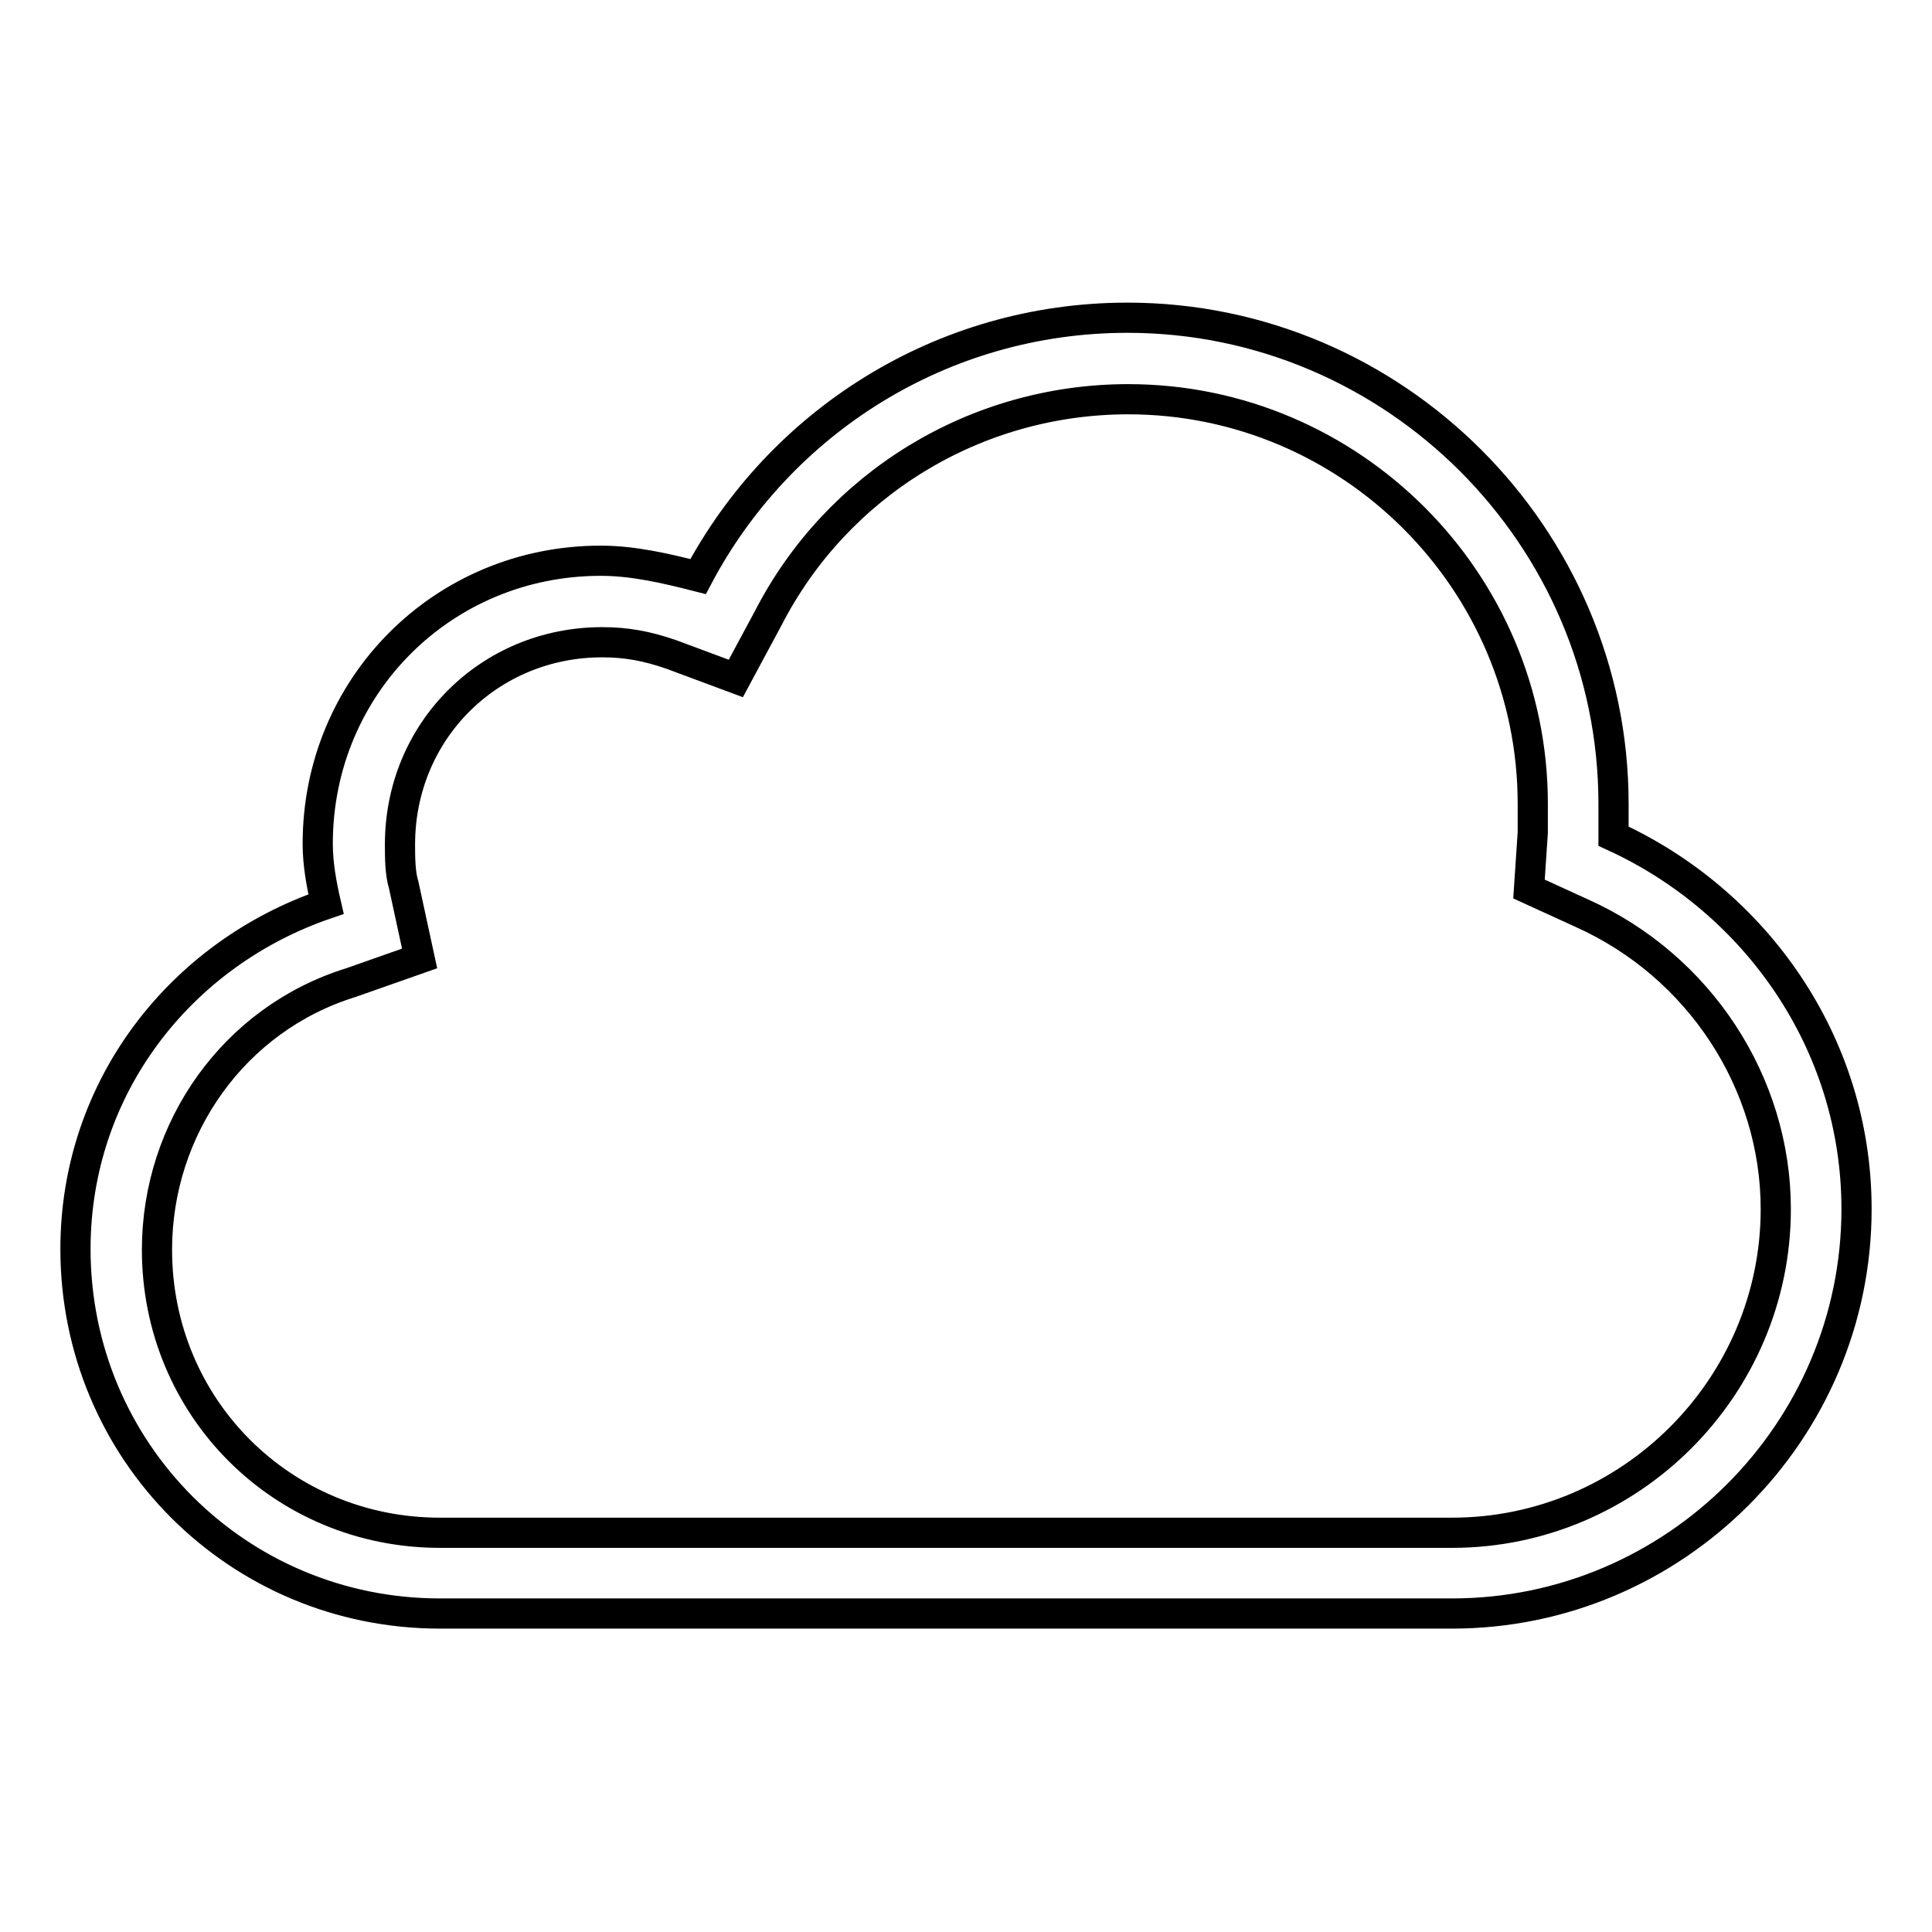
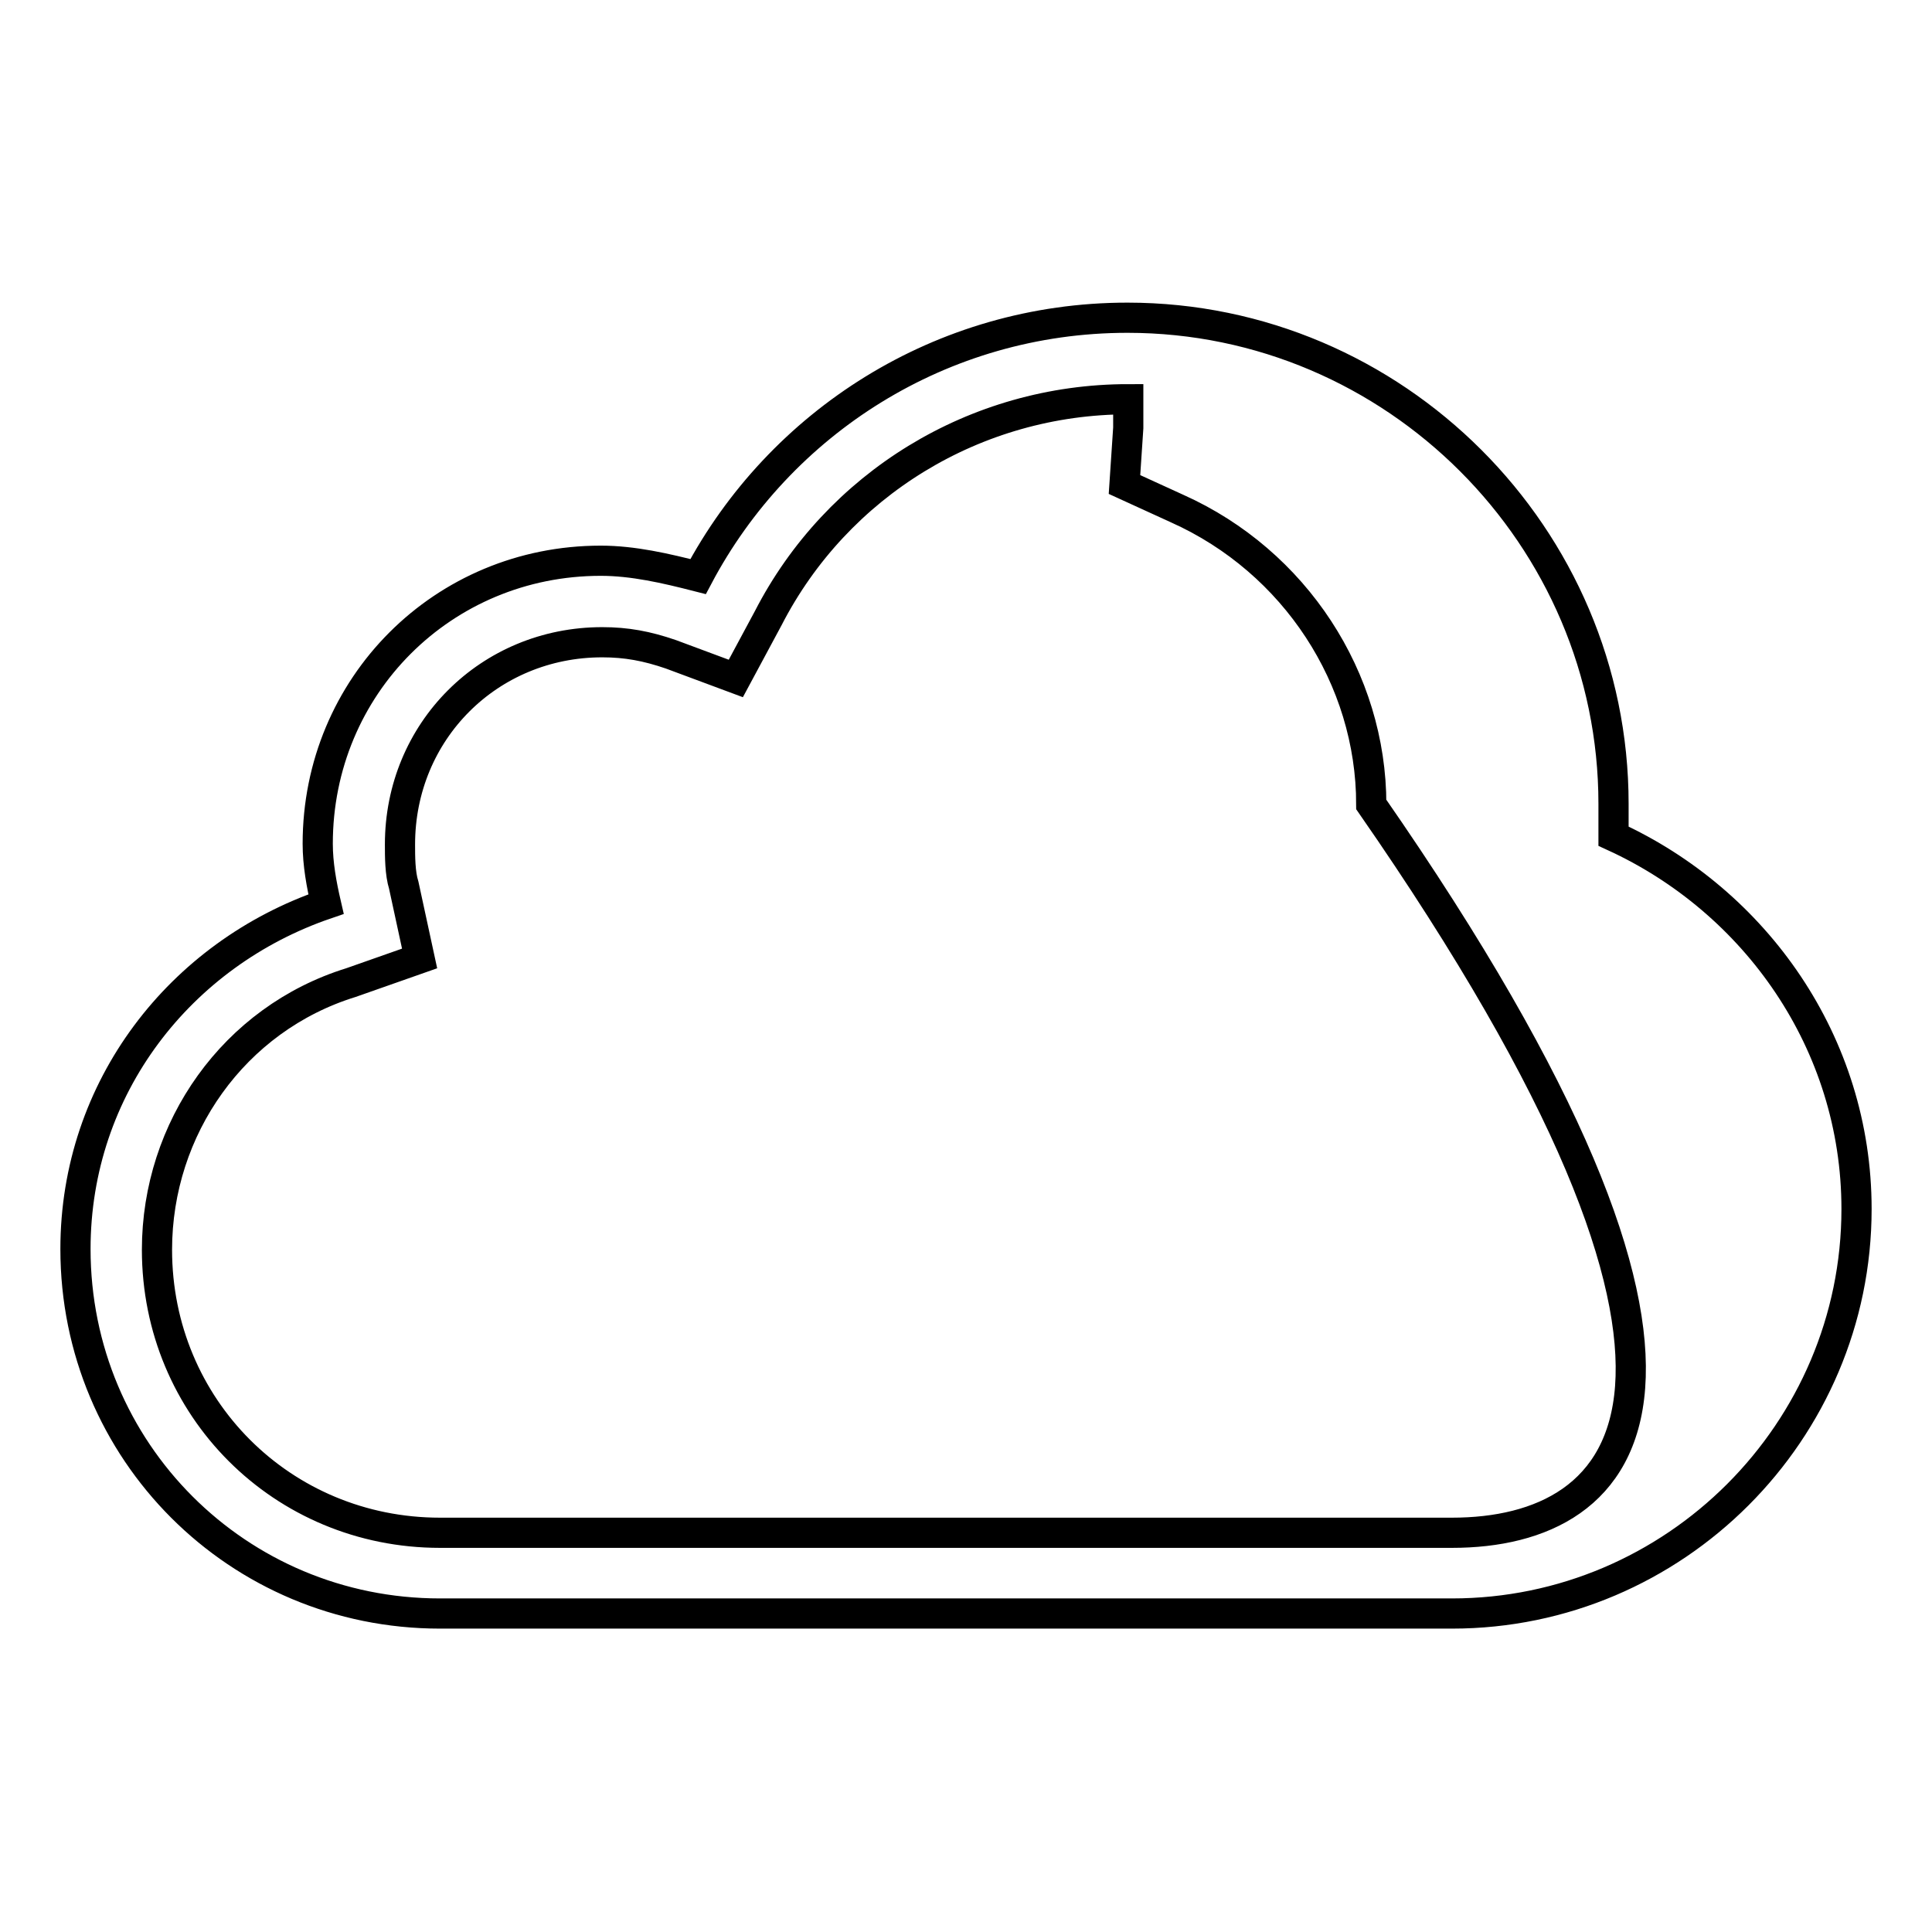
<svg xmlns="http://www.w3.org/2000/svg" version="1.1" x="0px" y="0px" viewBox="0 0 256 256" enable-background="new 0 0 256 256" xml:space="preserve">
  <g>
-     <path stroke-width="4" fill-opacity="0" stroke="#000000" d="M213.8,110.8c0-1.6,0-2.7,0-4.3c0-35.4-29-64.4-64.4-64.4c-24.7,0-46.1,13.9-56.9,34.3 c-4.3-1.1-8.6-2.1-12.9-2.1c-20.9,0-37.5,16.6-37.5,37.5c0,2.7,0.5,5.4,1.1,8C23.9,126.4,10,144.1,10,165.5 c0,26.8,21.5,48.3,48.3,48.3h134.1c29.5,0,53.6-24.1,53.6-53.6C246,138.2,232.6,119.4,213.8,110.8z M192.4,203.1H58.3 c-20.9,0-37.5-16.6-37.5-37.5c0-16.1,10.2-30.6,25.7-35.4l9.1-3.2l-2.1-9.7c-0.5-1.6-0.5-3.8-0.5-5.4c0-15,11.8-26.8,26.8-26.8 c3.2,0,5.9,0.5,9.1,1.6l8.6,3.2l4.3-8c9.1-17.7,27.4-29,47.7-29c29.5,0,53.6,24.1,53.6,53.6c0,1.1,0,1.6,0,2.7v1.1l-0.5,7.5l7,3.2 c15.6,7,25.7,22.5,25.7,39.2C235.3,183.8,216,203.1,192.4,203.1z" />
+     <path stroke-width="4" fill-opacity="0" stroke="#000000" d="M213.8,110.8c0-1.6,0-2.7,0-4.3c0-35.4-29-64.4-64.4-64.4c-24.7,0-46.1,13.9-56.9,34.3 c-4.3-1.1-8.6-2.1-12.9-2.1c-20.9,0-37.5,16.6-37.5,37.5c0,2.7,0.5,5.4,1.1,8C23.9,126.4,10,144.1,10,165.5 c0,26.8,21.5,48.3,48.3,48.3h134.1c29.5,0,53.6-24.1,53.6-53.6C246,138.2,232.6,119.4,213.8,110.8z M192.4,203.1H58.3 c-20.9,0-37.5-16.6-37.5-37.5c0-16.1,10.2-30.6,25.7-35.4l9.1-3.2l-2.1-9.7c-0.5-1.6-0.5-3.8-0.5-5.4c0-15,11.8-26.8,26.8-26.8 c3.2,0,5.9,0.5,9.1,1.6l8.6,3.2l4.3-8c9.1-17.7,27.4-29,47.7-29c0,1.1,0,1.6,0,2.7v1.1l-0.5,7.5l7,3.2 c15.6,7,25.7,22.5,25.7,39.2C235.3,183.8,216,203.1,192.4,203.1z" />
  </g>
</svg>